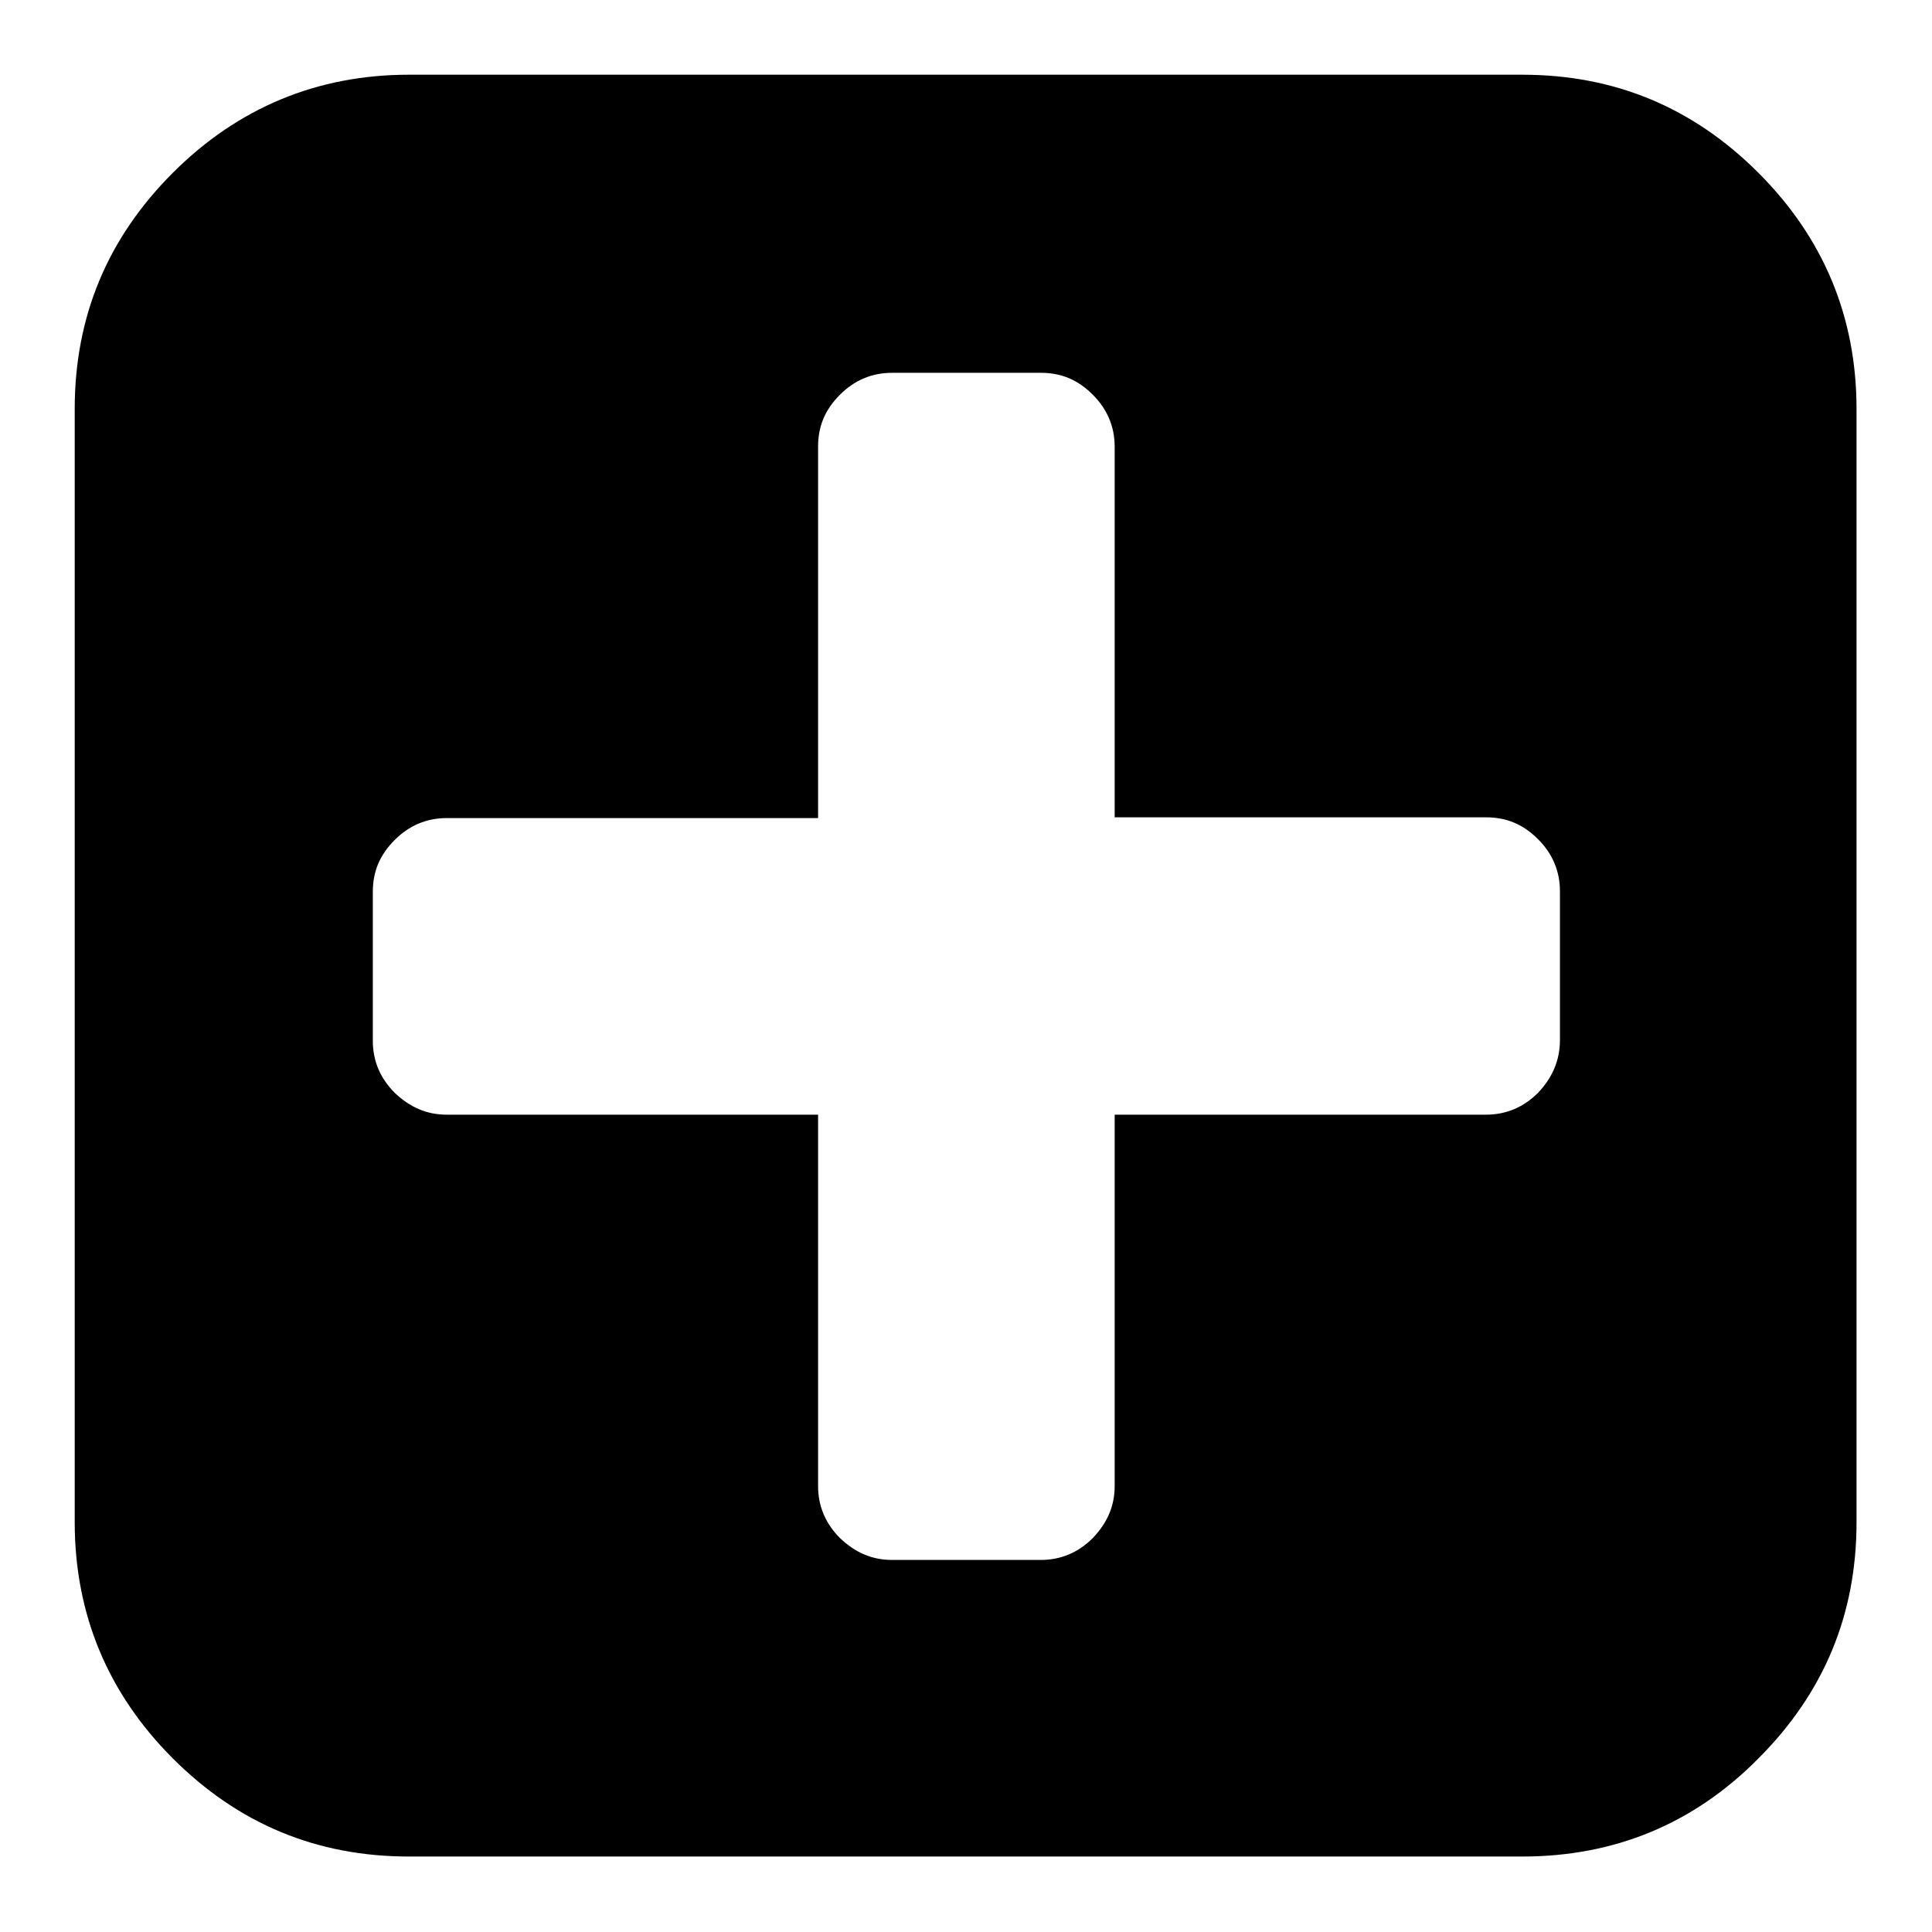
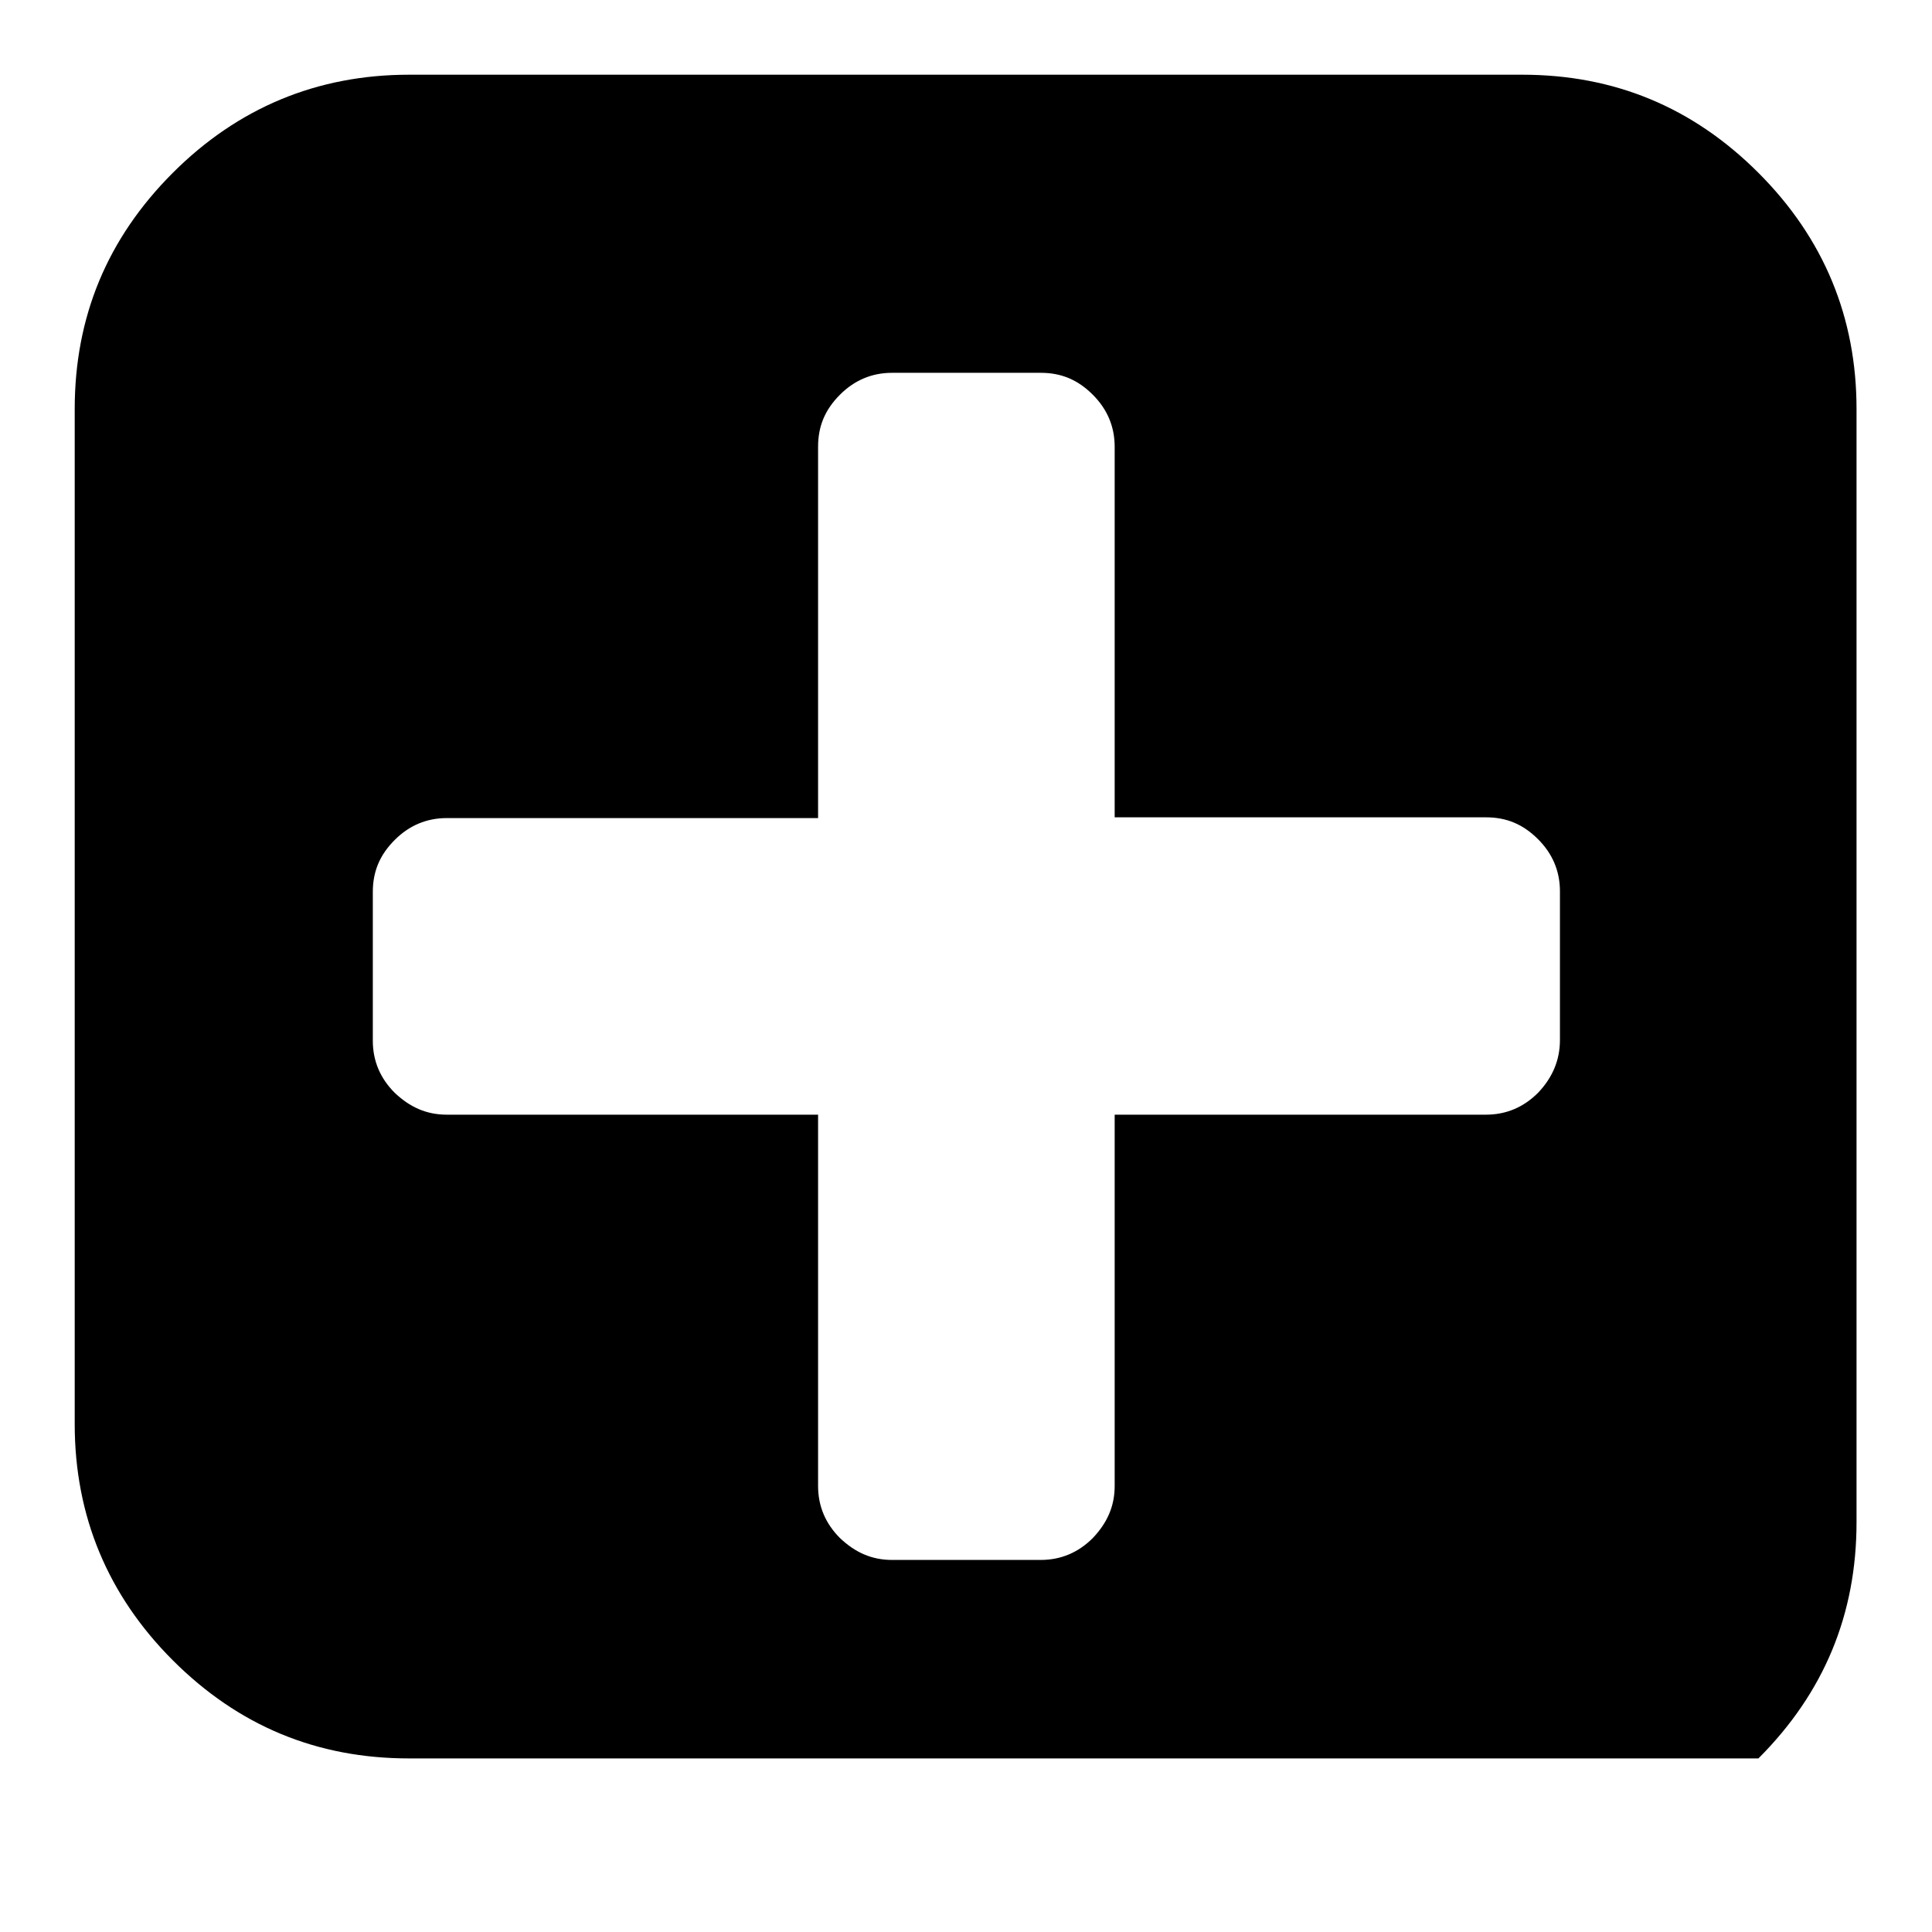
<svg xmlns="http://www.w3.org/2000/svg" version="1.1" x="0px" y="0px" viewBox="0 0 256 256" enable-background="new 0 0 256 256" xml:space="preserve">
  <g>
    <g>
-       <path fill="#000000" d="M206.7,137.8v-19.7c0-2.7-1-5-2.9-6.9c-2-2-4.2-2.9-6.9-2.9h-49.2V59.2c0-2.7-1-5-2.9-6.9c-2-2-4.2-2.9-6.9-2.9h-19.7c-2.7,0-5,1-6.9,2.9c-2,2-2.9,4.2-2.9,6.9v49.2H59.2c-2.7,0-5,1-6.9,2.9c-2,2-2.9,4.2-2.9,6.9v19.7c0,2.7,1,5,2.9,6.9c2,1.9,4.2,2.9,6.9,2.9h49.2v49.2c0,2.7,1,5,2.9,6.9c2,1.9,4.2,2.9,6.9,2.9h19.7c2.7,0,5-1,6.9-2.9c1.9-2,2.9-4.2,2.9-6.9v-49.2h49.2c2.7,0,5-1,6.9-2.9C205.7,142.8,206.7,140.5,206.7,137.8z M246,54.2v147.5c0,12.2-4.3,22.6-13,31.3c-8.6,8.7-19.1,13-31.3,13H54.2c-12.2,0-22.6-4.3-31.3-13c-8.6-8.6-13-19.1-13-31.3V54.2c0-12.2,4.3-22.6,13-31.3c8.6-8.6,19.1-13,31.3-13h147.5c12.2,0,22.6,4.3,31.3,13C241.7,31.6,246,42.1,246,54.2z" />
+       <path fill="#000000" d="M206.7,137.8v-19.7c0-2.7-1-5-2.9-6.9c-2-2-4.2-2.9-6.9-2.9h-49.2V59.2c0-2.7-1-5-2.9-6.9c-2-2-4.2-2.9-6.9-2.9h-19.7c-2.7,0-5,1-6.9,2.9c-2,2-2.9,4.2-2.9,6.9v49.2H59.2c-2.7,0-5,1-6.9,2.9c-2,2-2.9,4.2-2.9,6.9v19.7c0,2.7,1,5,2.9,6.9c2,1.9,4.2,2.9,6.9,2.9h49.2v49.2c0,2.7,1,5,2.9,6.9c2,1.9,4.2,2.9,6.9,2.9h19.7c2.7,0,5-1,6.9-2.9c1.9-2,2.9-4.2,2.9-6.9v-49.2h49.2c2.7,0,5-1,6.9-2.9C205.7,142.8,206.7,140.5,206.7,137.8z M246,54.2v147.5c0,12.2-4.3,22.6-13,31.3H54.2c-12.2,0-22.6-4.3-31.3-13c-8.6-8.6-13-19.1-13-31.3V54.2c0-12.2,4.3-22.6,13-31.3c8.6-8.6,19.1-13,31.3-13h147.5c12.2,0,22.6,4.3,31.3,13C241.7,31.6,246,42.1,246,54.2z" />
    </g>
  </g>
</svg>